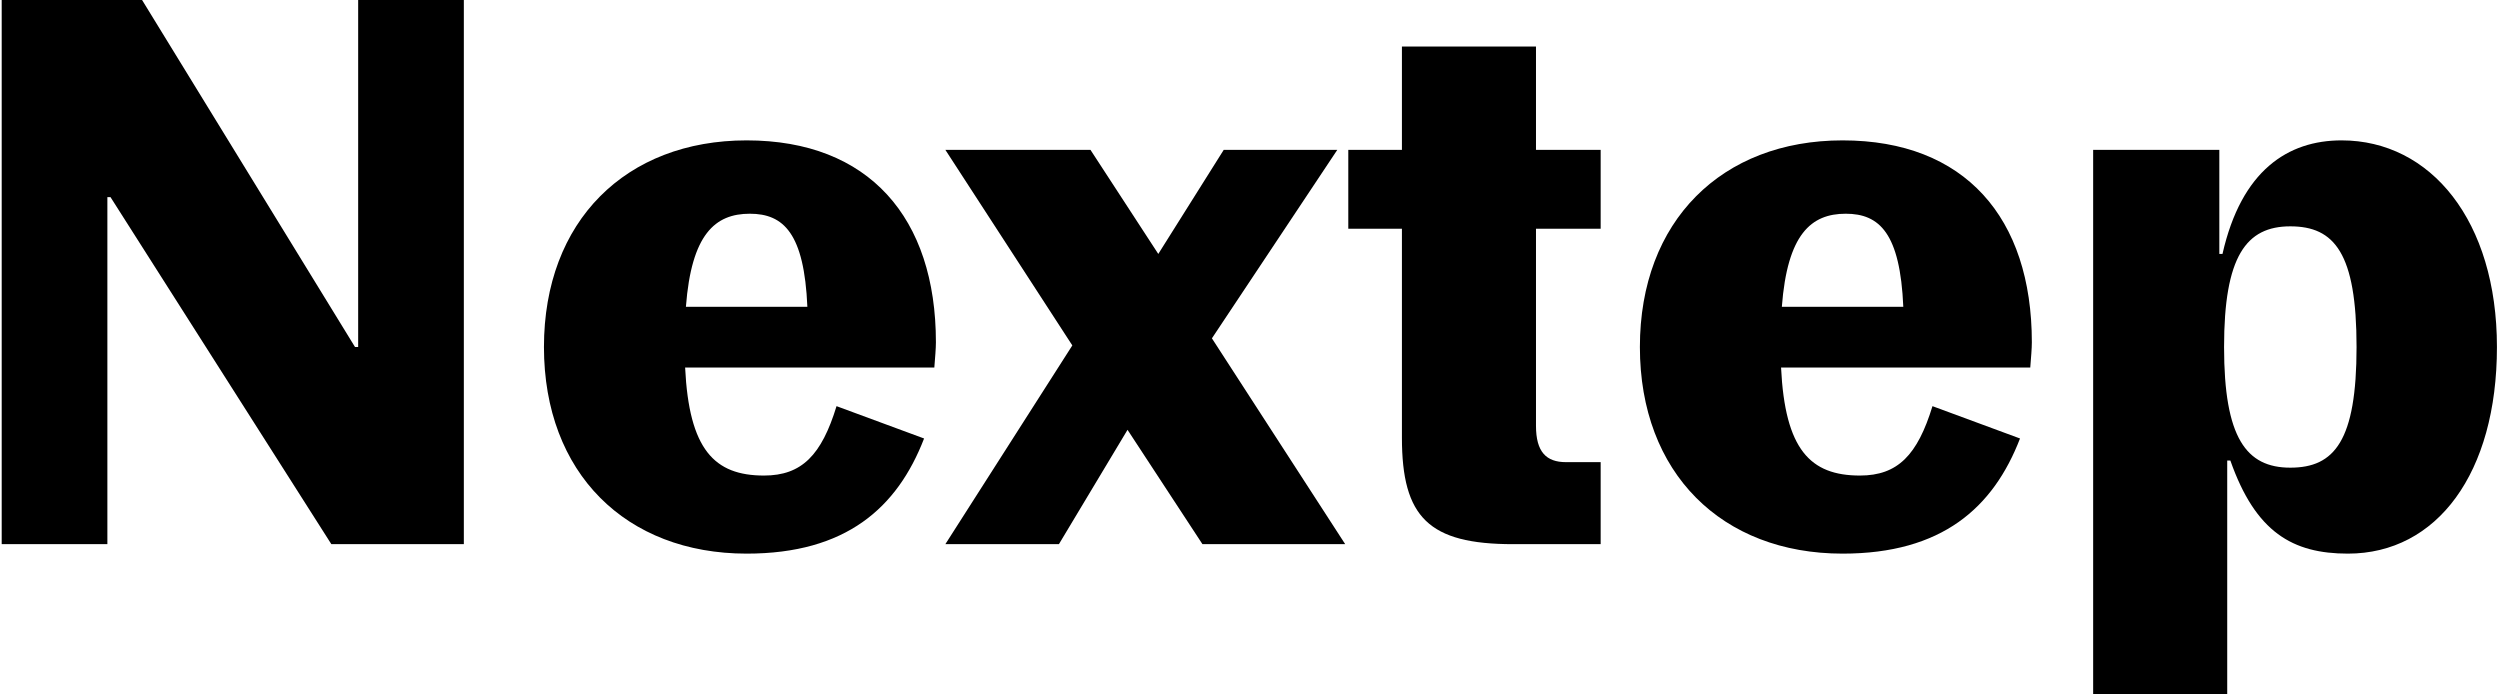
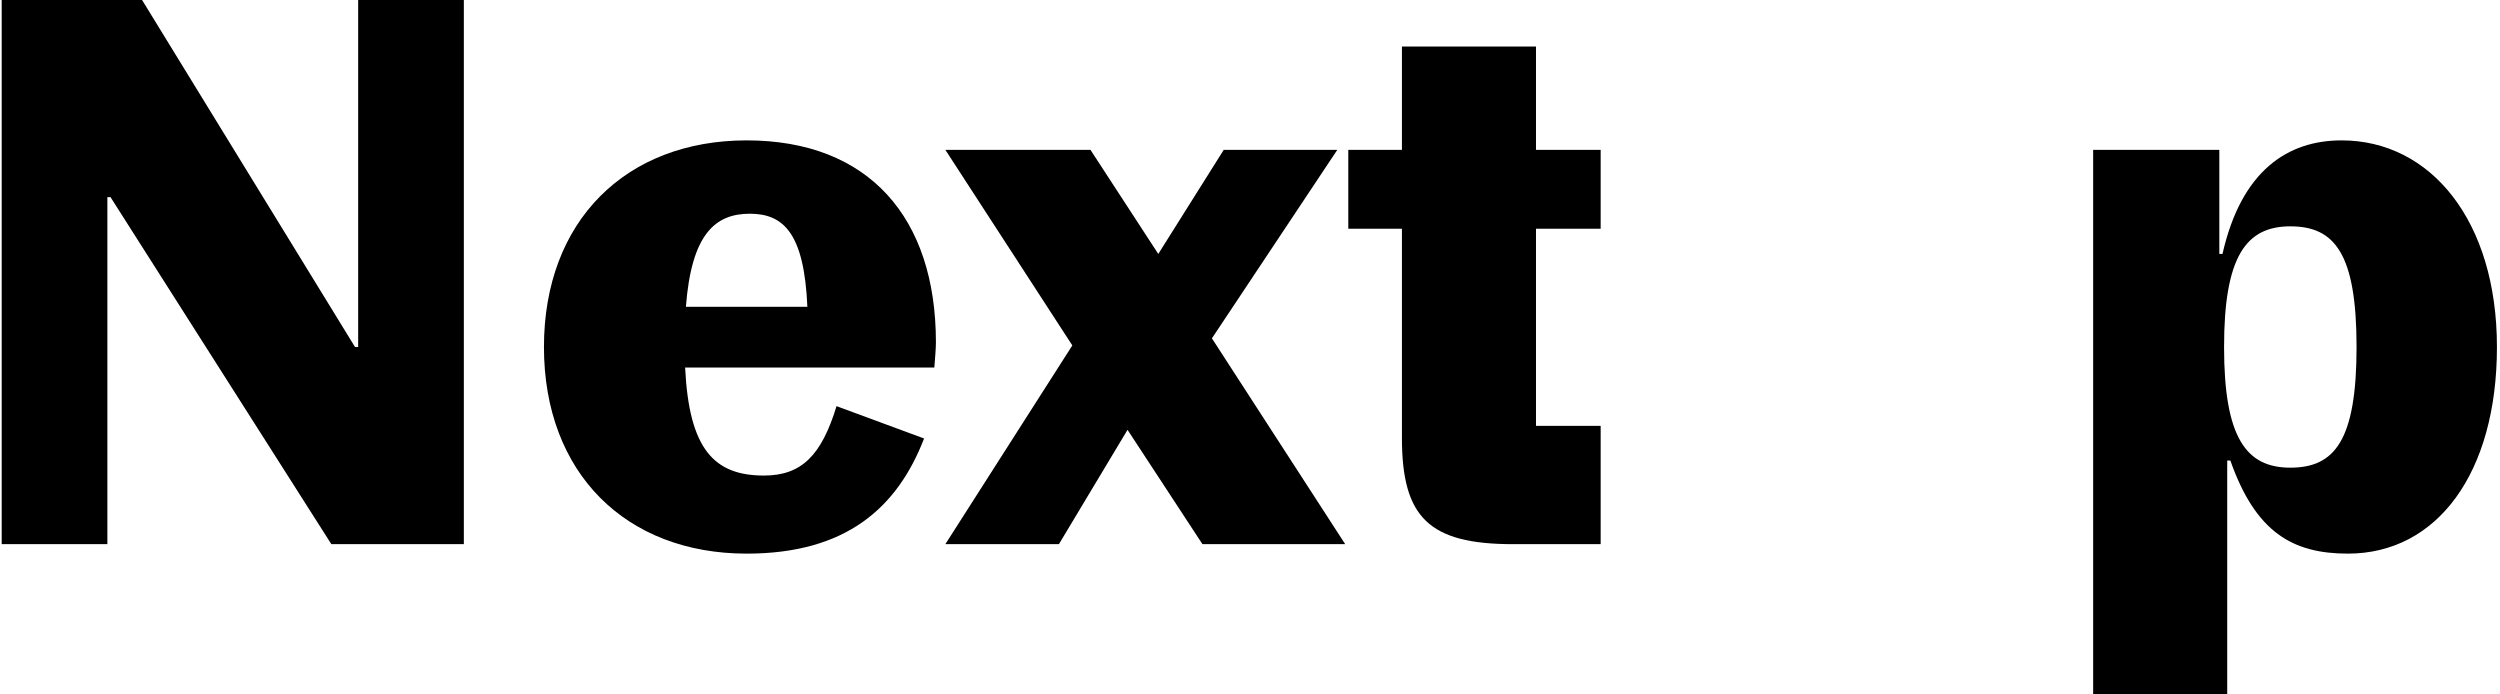
<svg xmlns="http://www.w3.org/2000/svg" width="634" height="176" viewBox="0 0 634 176" fill="none">
  <path d="M530.823 176V38H562.823V64.4H563.623C568.423 43.2 580.223 35.6 593.823 35.6C616.423 35.6 633.223 56 633.223 88C633.223 120 618.023 140.4 595.423 140.4C581.423 140.4 572.023 135 565.623 116.8H564.823V176H530.823ZM580.823 118.6C592.023 118.6 597.623 111.8 597.623 88C597.623 64.2 592.023 57.4 580.823 57.4C569.623 57.4 564.023 65 564.023 88C564.023 111 569.623 118.6 580.823 118.6Z" fill="black" />
-   <path d="M515.276 86.8C515.276 88.4 515.076 90.6 514.876 93.2H451.676C452.676 114 459.076 120.6 471.676 120.6C481.276 120.6 486.276 115.4 490.076 103L512.276 111.2C505.476 128.8 492.476 140.4 467.276 140.4C436.676 140.4 415.876 120 415.876 88C415.876 56 436.676 35.6 467.276 35.6C498.276 35.6 515.276 55.2 515.276 86.8ZM468.076 54.2C459.276 54.2 453.276 59.4 451.876 77.8H482.676C481.876 59.2 476.676 54.2 468.076 54.2Z" fill="black" />
-   <path d="M383.727 138C362.327 138 355.527 131.2 355.527 111V58H341.927V38H355.527V11.8H389.527V38H405.927V58H389.527V108C389.527 114.6 392.127 117.2 397.127 117.2H405.927V138H383.727Z" fill="black" />
+   <path d="M383.727 138C362.327 138 355.527 131.2 355.527 111V58H341.927V38H355.527V11.8H389.527V38H405.927V58H389.527V108H405.927V138H383.727Z" fill="black" />
  <path d="M239.741 138L271.941 87.6L239.741 38H276.541L293.741 64.4L310.341 38H339.141L307.341 85.8L341.141 138H304.941L285.941 109L268.541 138H239.741Z" fill="black" />
  <path d="M237.347 86.8C237.347 88.4 237.147 90.6 236.947 93.2H173.747C174.747 114 181.147 120.6 193.747 120.6C203.347 120.6 208.347 115.4 212.147 103L234.347 111.2C227.547 128.8 214.547 140.4 189.347 140.4C158.747 140.4 137.947 120 137.947 88C137.947 56 158.747 35.6 189.347 35.6C220.347 35.6 237.347 55.2 237.347 86.8ZM190.147 54.2C181.347 54.2 175.347 59.4 173.947 77.8H204.747C203.947 59.2 198.747 54.2 190.147 54.2Z" fill="black" />
  <path d="M0.43 138V0H36.03L90.03 88H90.83V0H117.63V138H84.03L28.03 50H27.23V138H0.43Z" fill="black" />
</svg>